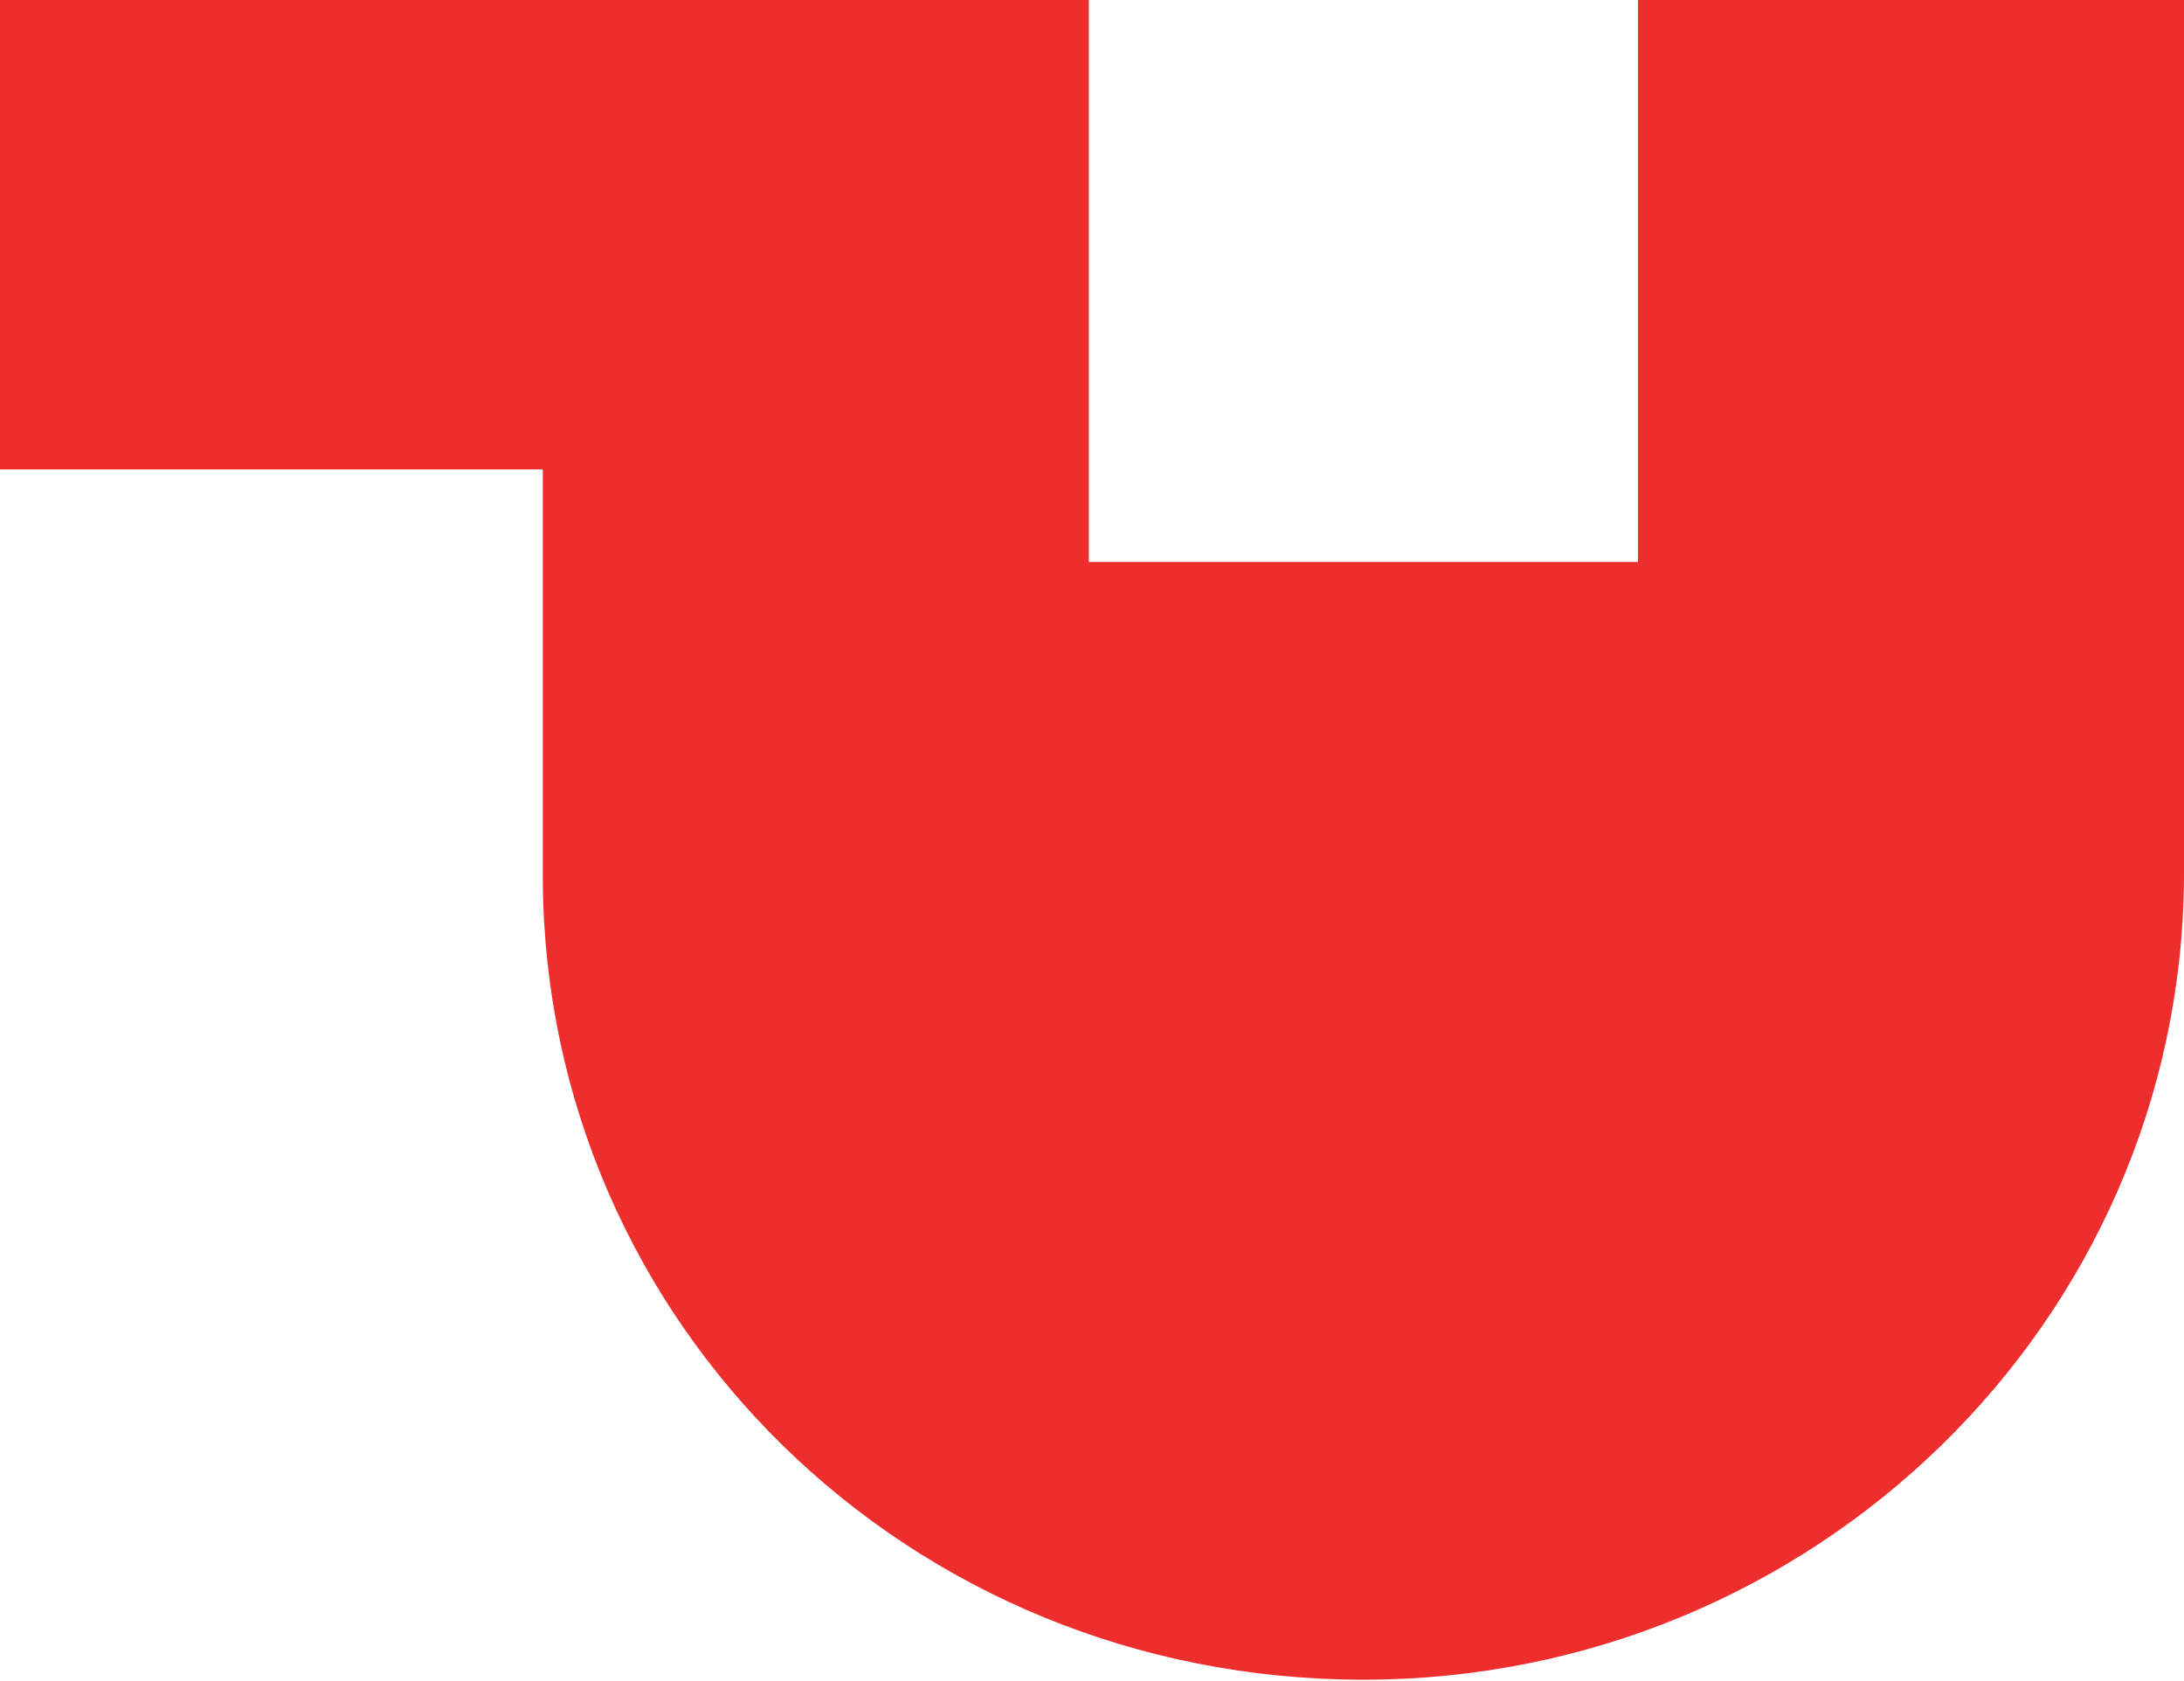
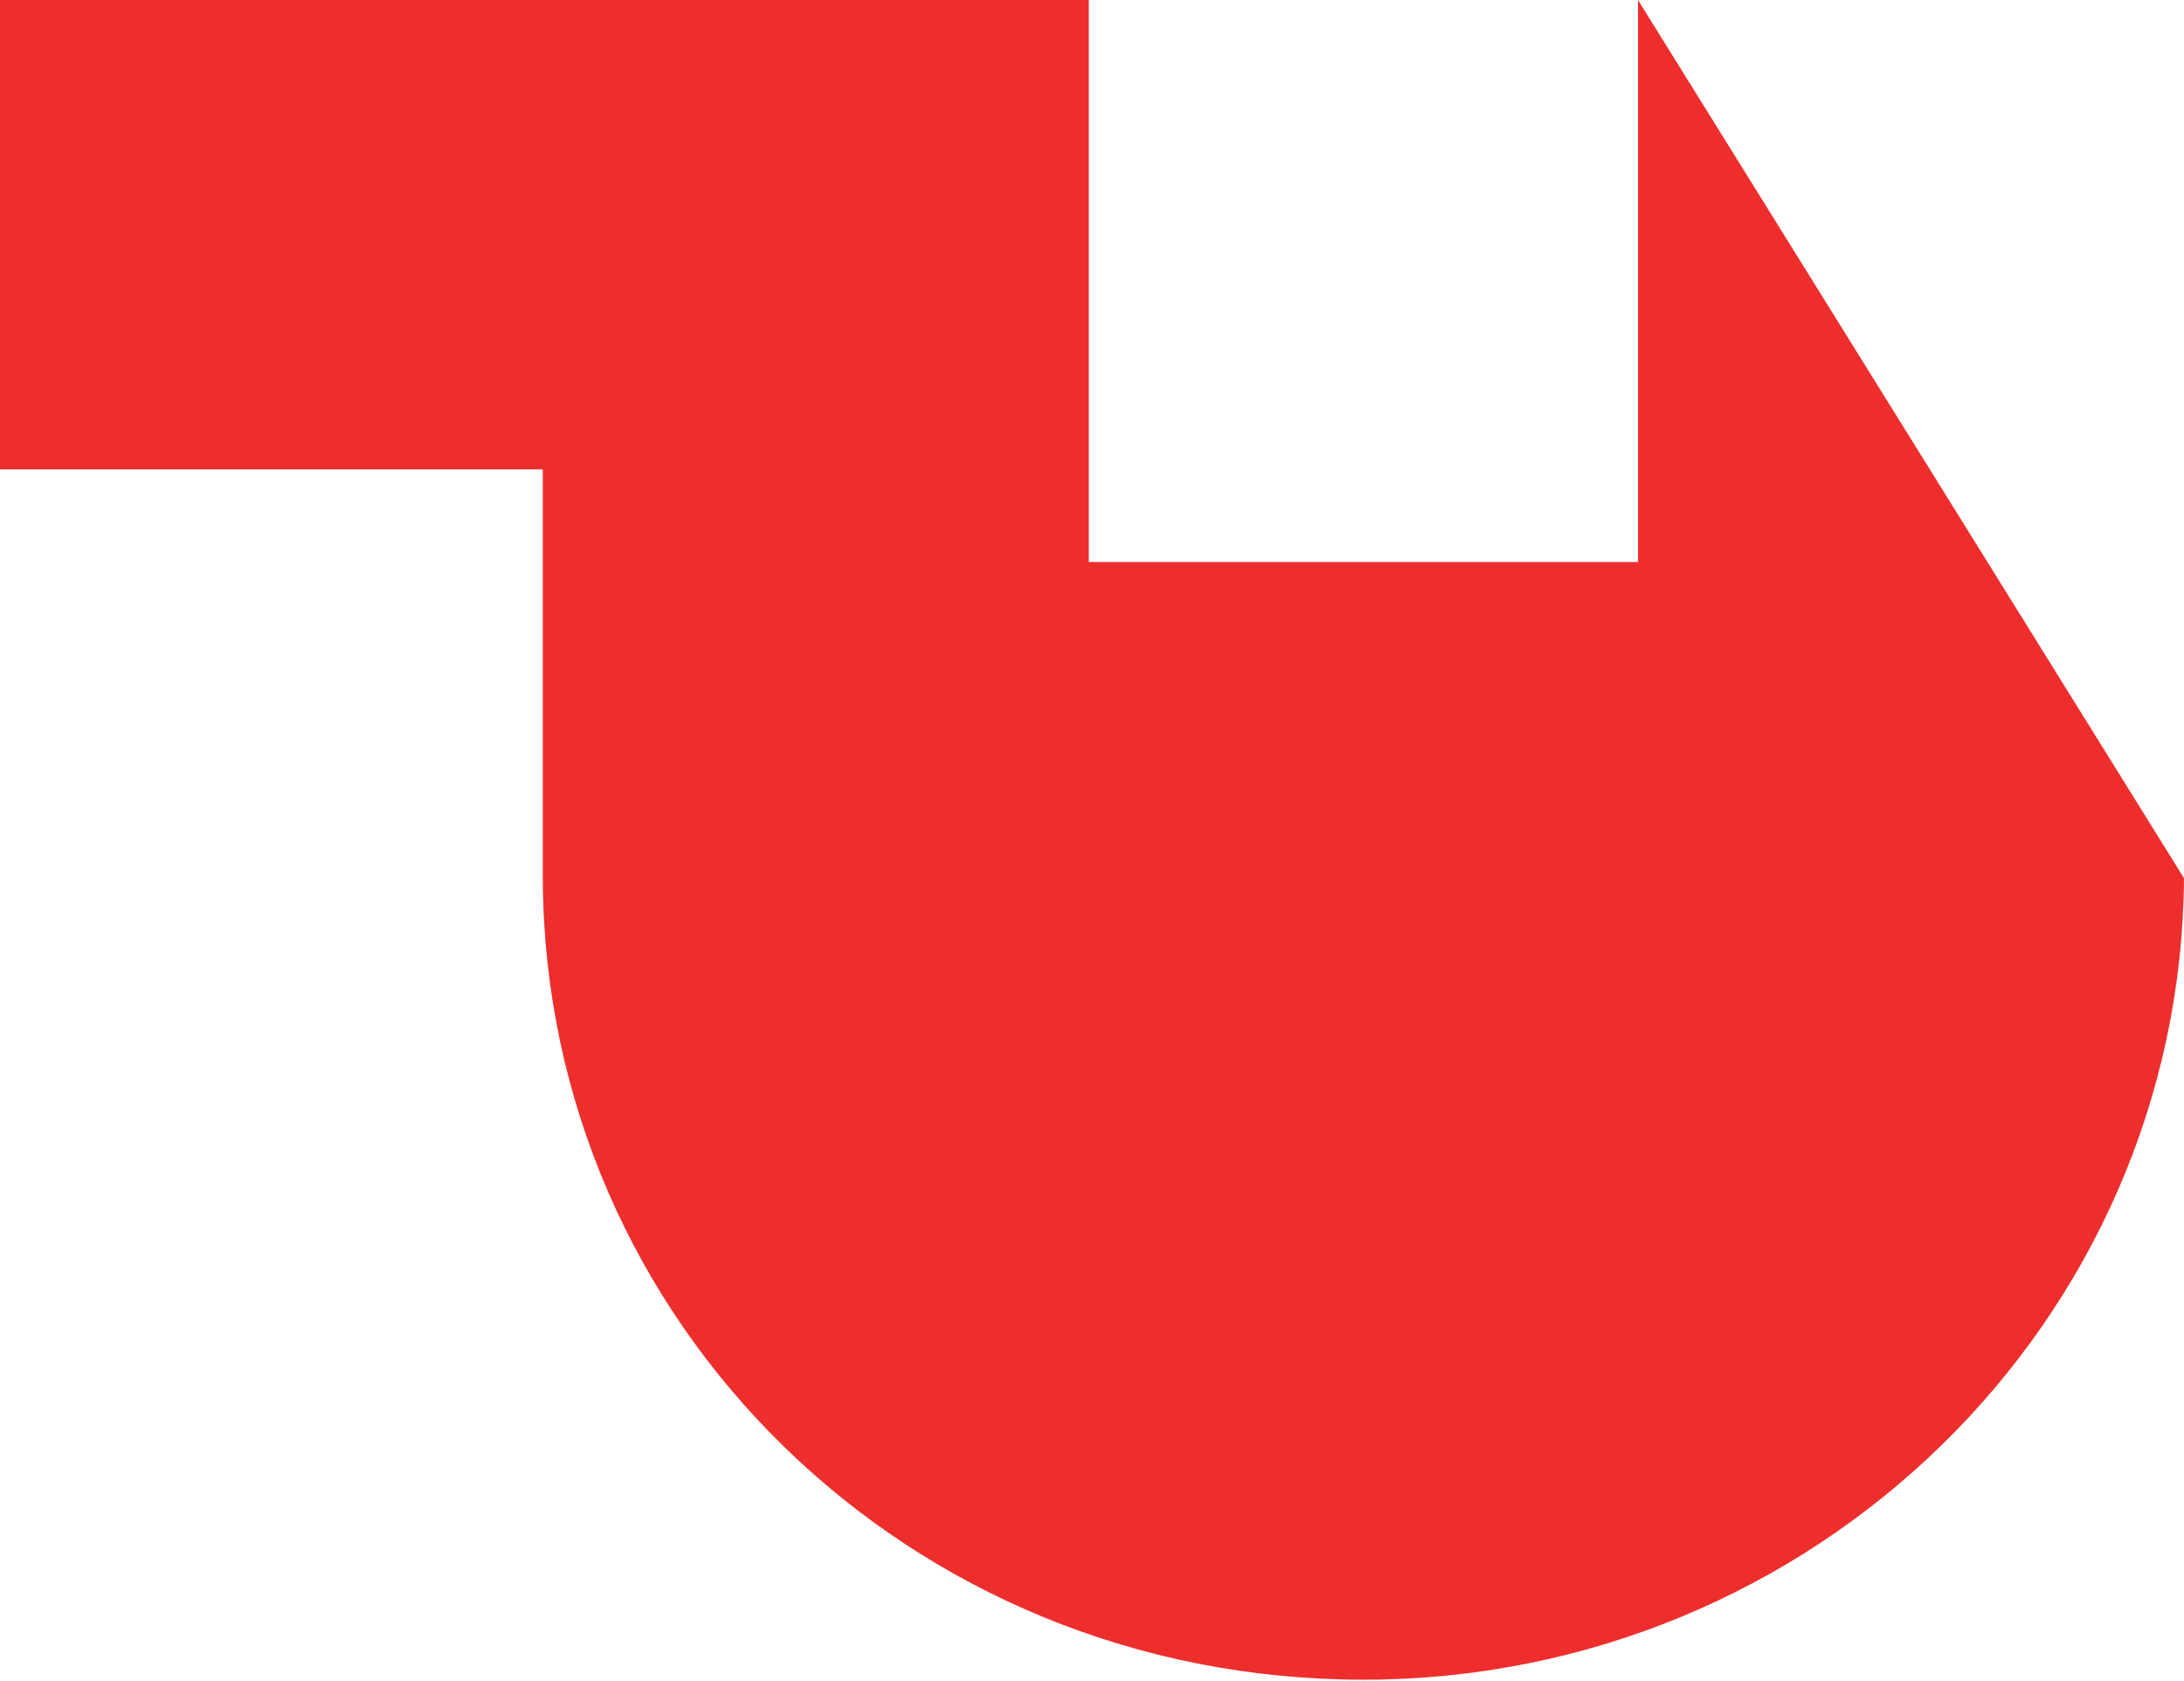
<svg xmlns="http://www.w3.org/2000/svg" width="603" height="464" viewBox="0 0 603 464" fill="none">
-   <path id="XMLID_4_" d="M603 242.434L603 0L452.25 1.79768e-06L452.25 155.158L300.618 155.158L300.618 3.60587e-06L-0.001 7.19071e-06L-0.001 129.592L149.868 129.592L149.868 243.316C150.75 364.974 250.368 463.711 376.434 463.711C500.737 463.711 602.118 364.974 603 242.434Z" fill="#ED2E2D" />
+   <path id="XMLID_4_" d="M603 242.434L452.25 1.79768e-06L452.25 155.158L300.618 155.158L300.618 3.60587e-06L-0.001 7.19071e-06L-0.001 129.592L149.868 129.592L149.868 243.316C150.75 364.974 250.368 463.711 376.434 463.711C500.737 463.711 602.118 364.974 603 242.434Z" fill="#ED2E2D" />
</svg>